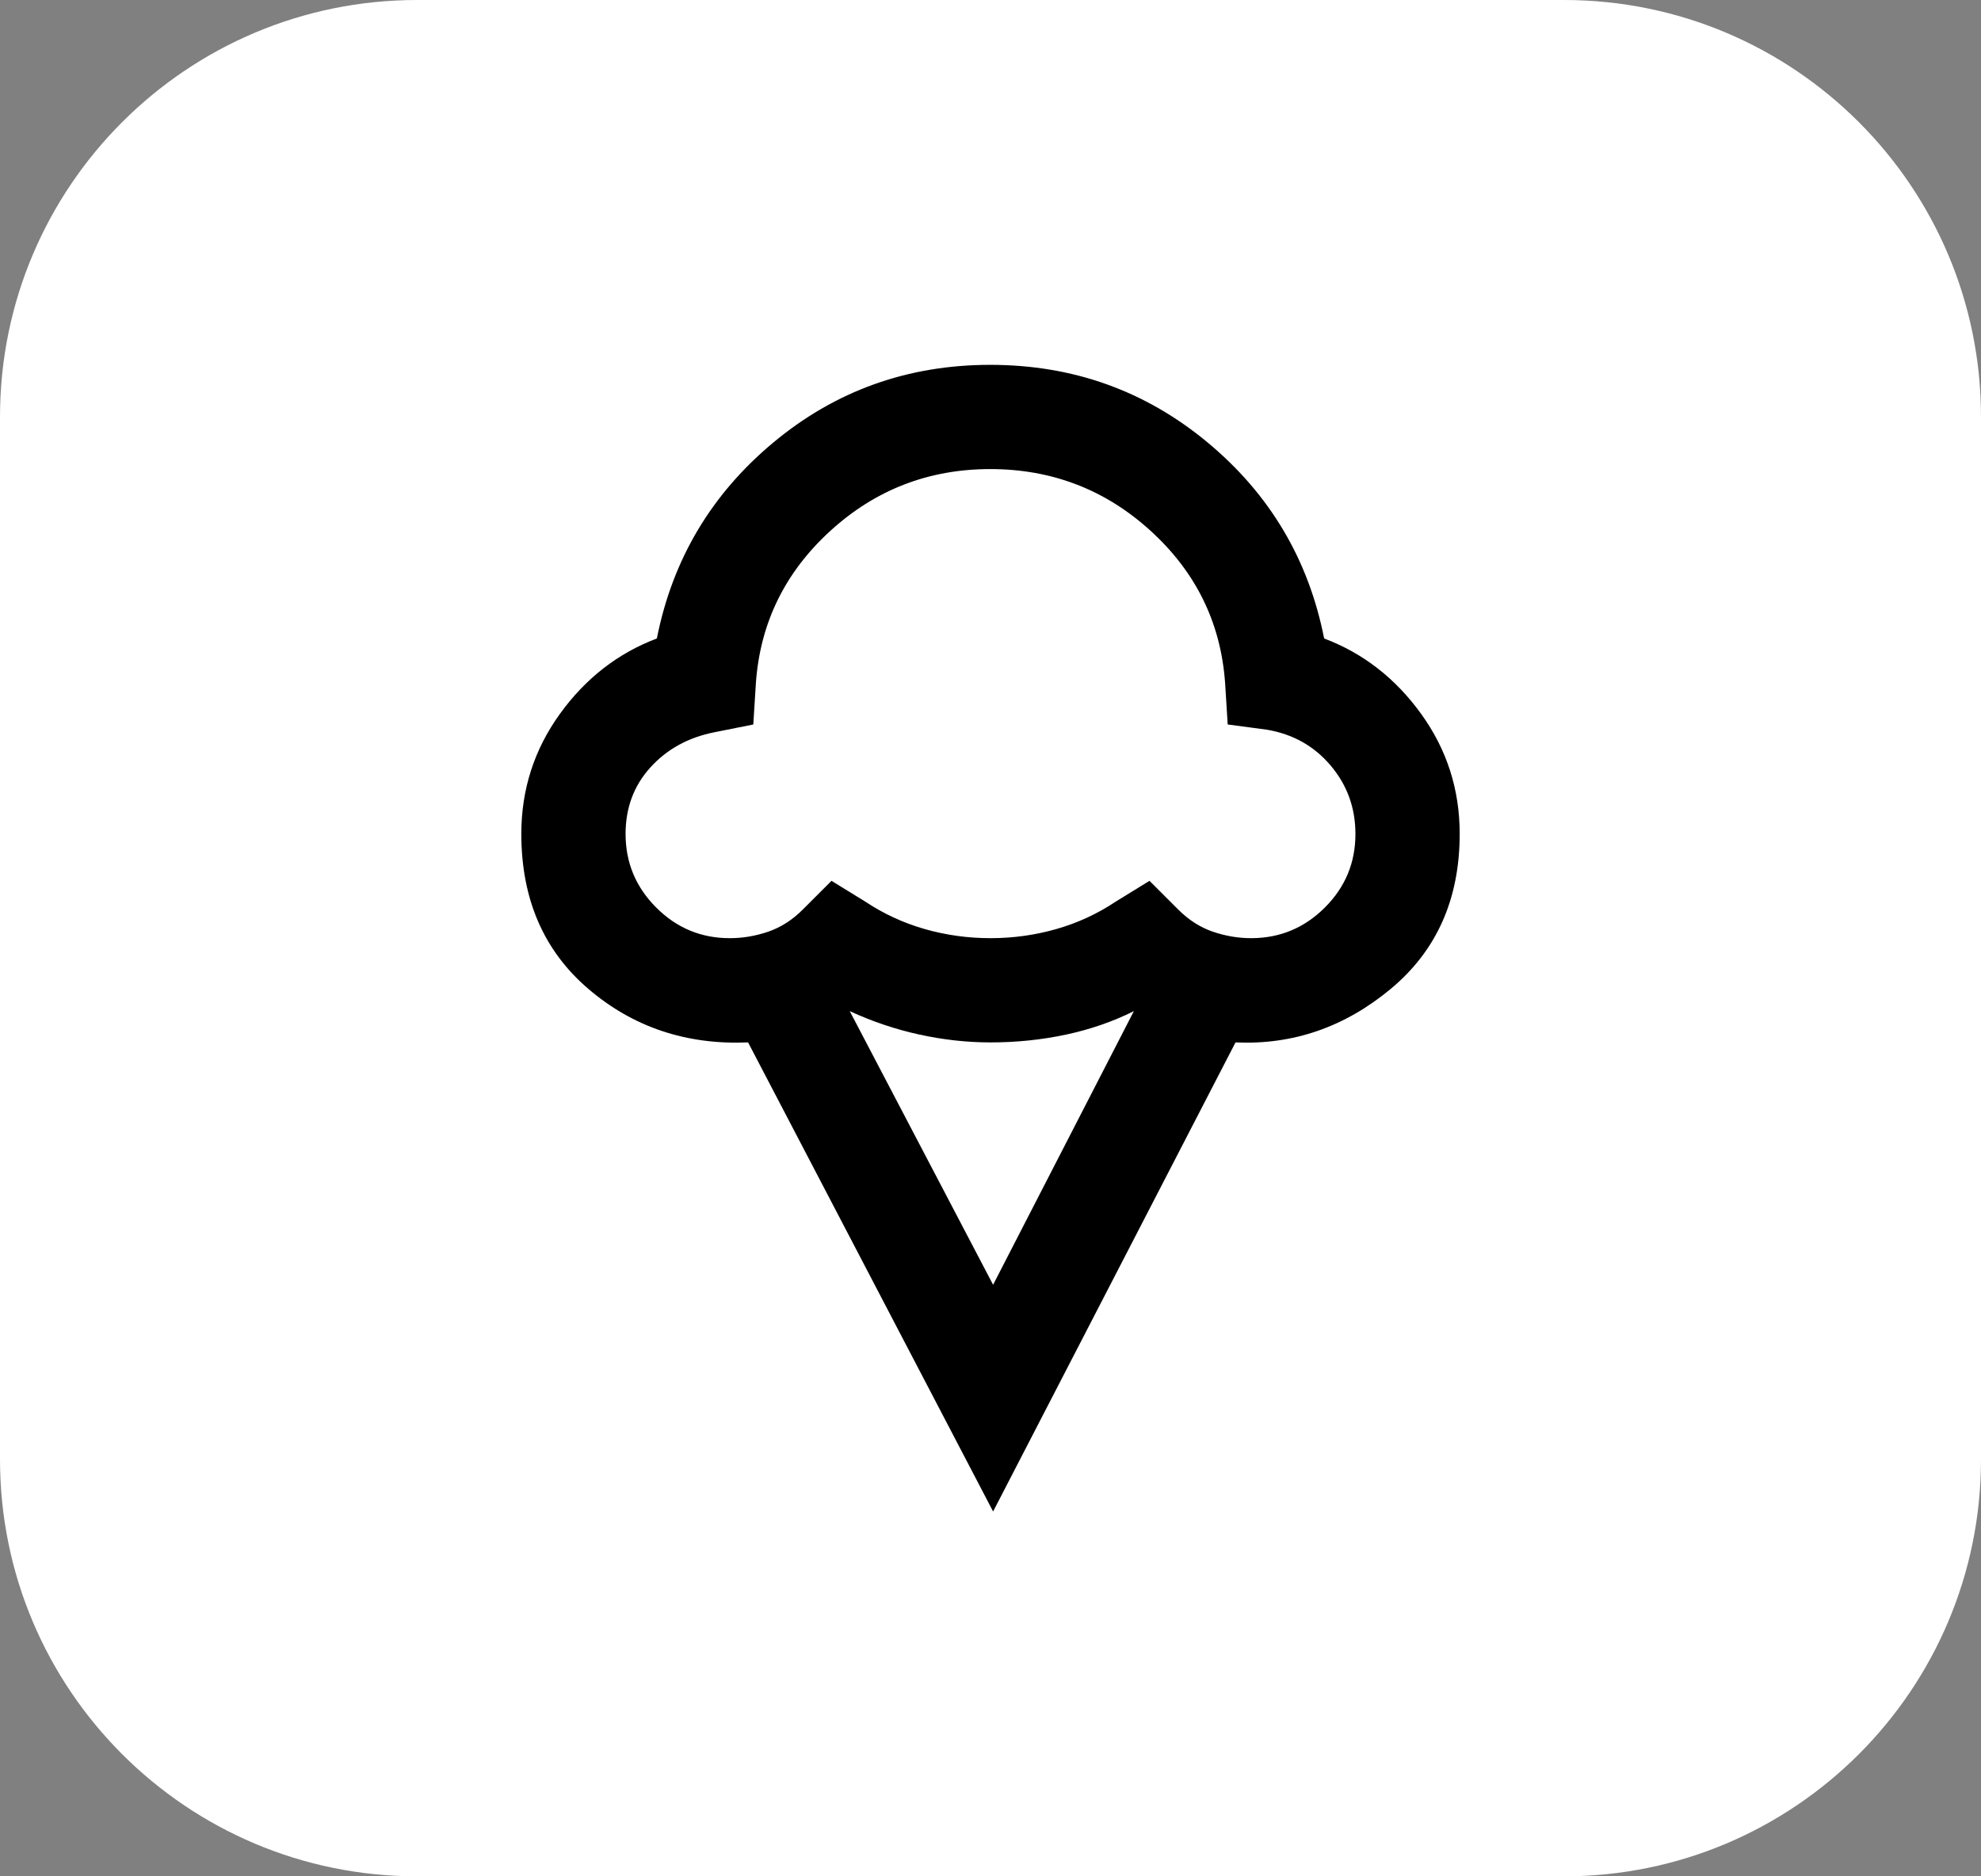
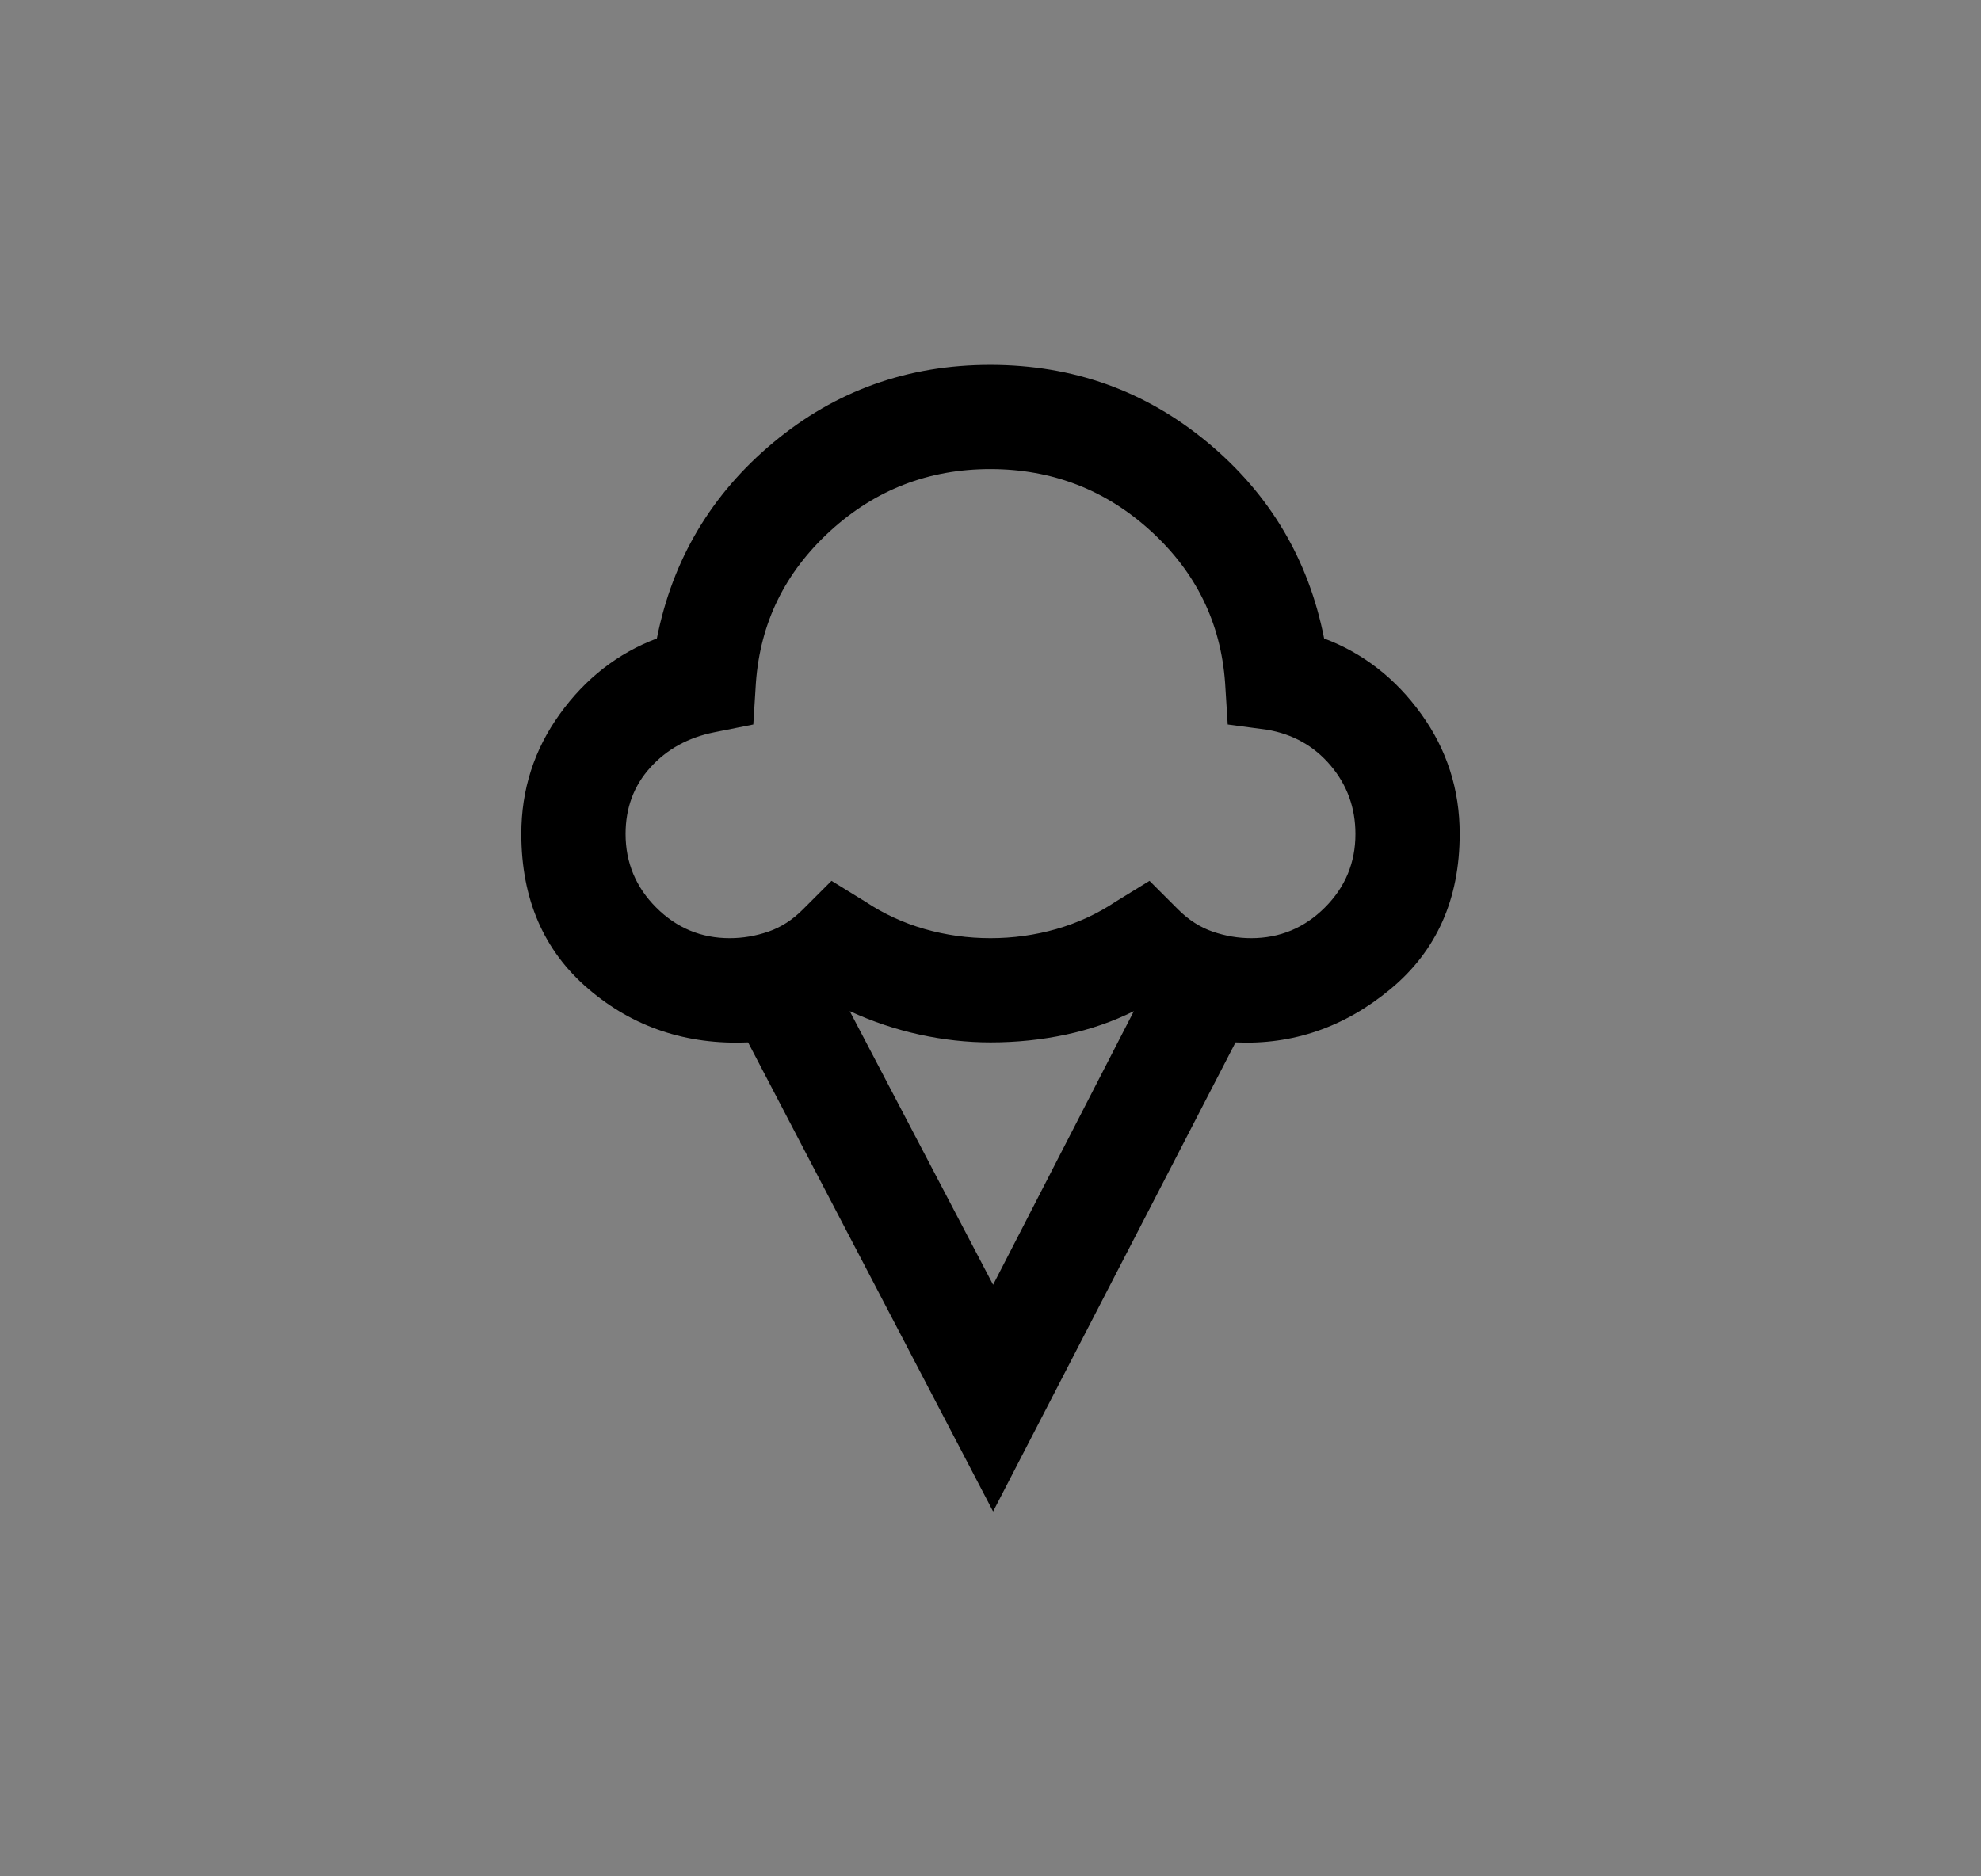
<svg xmlns="http://www.w3.org/2000/svg" width="38" height="36" viewBox="0 0 38 36" fill="none">
  <rect x="0" y="0" width="38" height="36" fill="#808080" stroke="none" />
-   <path d="M0 8C0 3.582 3.582 0 8 0H30C34.418 0 38 3.582 38 8V28C38 32.418 34.418 36 30 36H8C3.582 36 0 32.418 0 28V8Z" fill="white" />
  <path d="M19.05 29L14.35 20C13.167 20.05 12.146 19.708 11.288 18.975C10.43 18.242 10.001 17.25 10 16C10 15.15 10.246 14.383 10.738 13.7C11.23 13.017 11.851 12.533 12.6 12.25C12.9 10.733 13.646 9.479 14.838 8.487C16.03 7.495 17.417 6.999 19 7C20.583 7.001 21.97 7.497 23.163 8.488C24.356 9.479 25.101 10.733 25.4 12.25C26.15 12.533 26.771 13.017 27.263 13.7C27.755 14.383 28.001 15.15 28 16C28 17.25 27.558 18.242 26.675 18.975C25.792 19.708 24.8 20.05 23.7 20L19.05 29ZM14 18C14.25 18 14.496 17.958 14.738 17.875C14.98 17.792 15.201 17.65 15.4 17.45L15.95 16.9L16.6 17.3C16.95 17.533 17.329 17.708 17.738 17.825C18.147 17.942 18.567 18 19 18C19.433 18 19.854 17.942 20.263 17.825C20.672 17.708 21.051 17.533 21.4 17.3L22.05 16.9L22.6 17.45C22.8 17.65 23.021 17.792 23.263 17.875C23.505 17.958 23.751 18 24 18C24.55 18 25.021 17.804 25.413 17.413C25.805 17.022 26.001 16.551 26 16C26 15.5 25.842 15.063 25.525 14.688C25.208 14.313 24.8 14.084 24.3 14L23.55 13.9L23.5 13.1C23.417 11.95 22.942 10.979 22.075 10.188C21.208 9.397 20.183 9.001 19 9C17.817 8.999 16.792 9.395 15.925 10.188C15.058 10.981 14.583 11.951 14.5 13.1L14.45 13.9L13.7 14.05C13.2 14.15 12.792 14.375 12.475 14.725C12.158 15.075 12 15.5 12 16C12 16.55 12.196 17.021 12.588 17.413C12.98 17.805 13.451 18.001 14 18ZM19.05 24.65L21.75 19.4C21.35 19.6 20.917 19.75 20.45 19.85C19.983 19.95 19.5 20 19 20C18.55 20 18.096 19.95 17.638 19.85C17.18 19.75 16.734 19.6 16.3 19.4L19.05 24.65Z" fill="black" />
</svg>